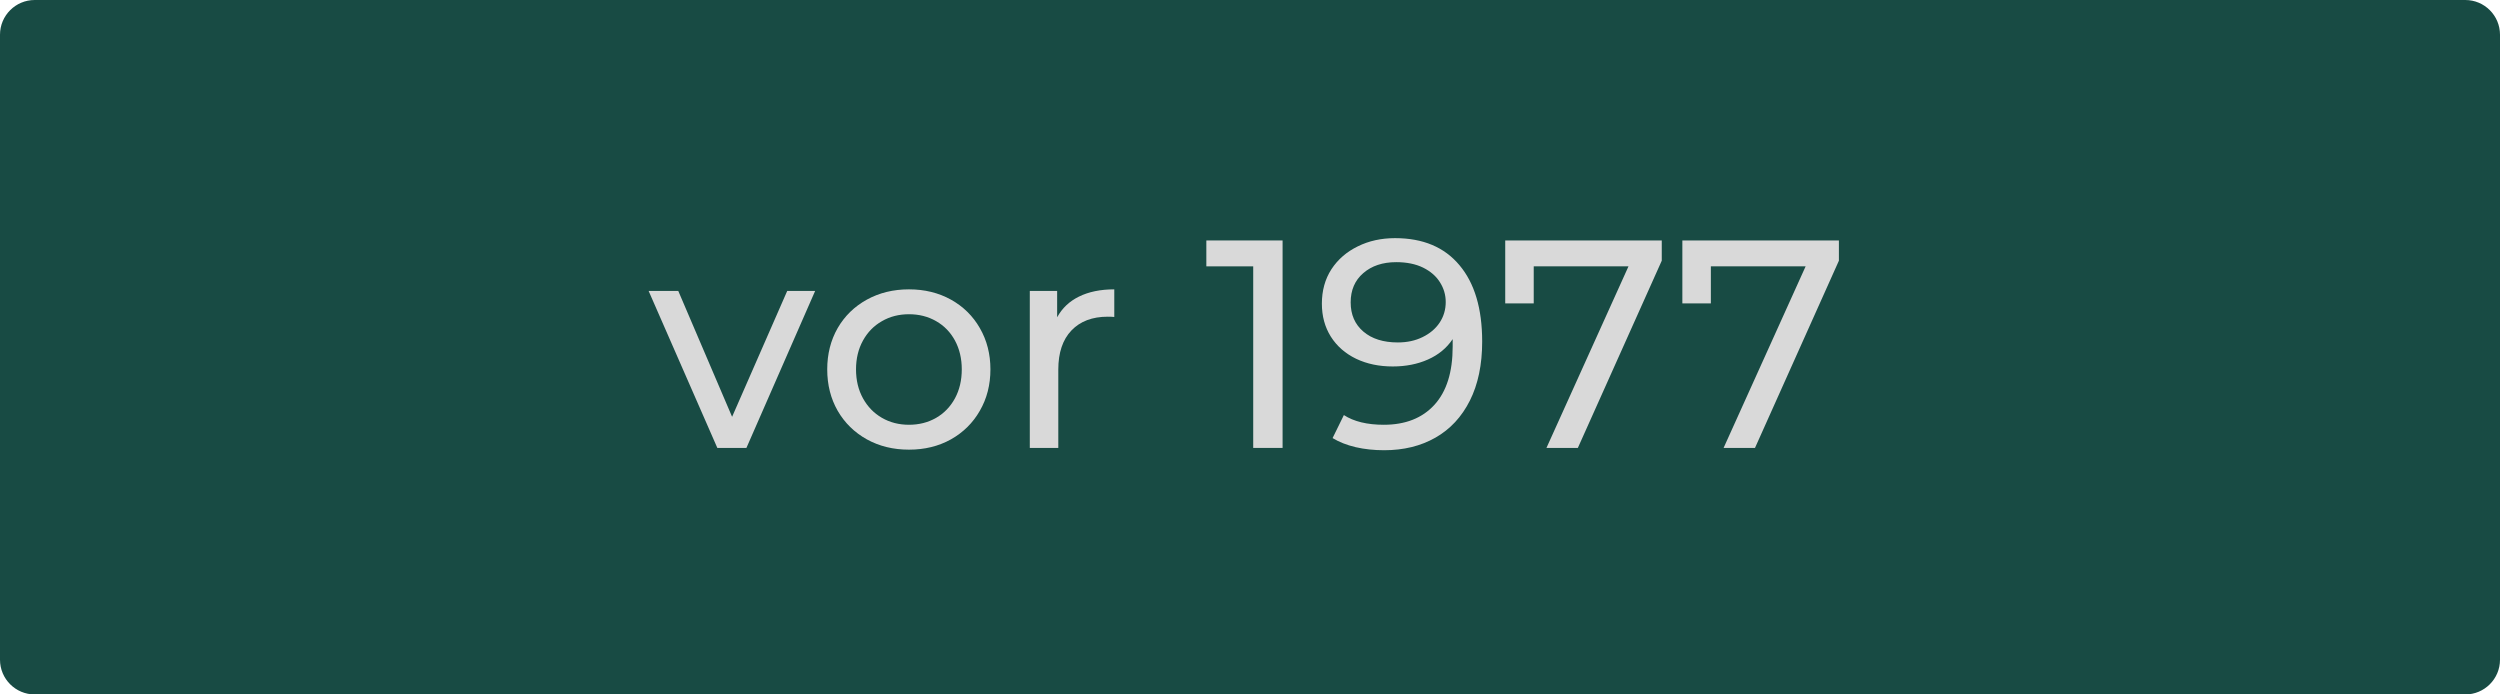
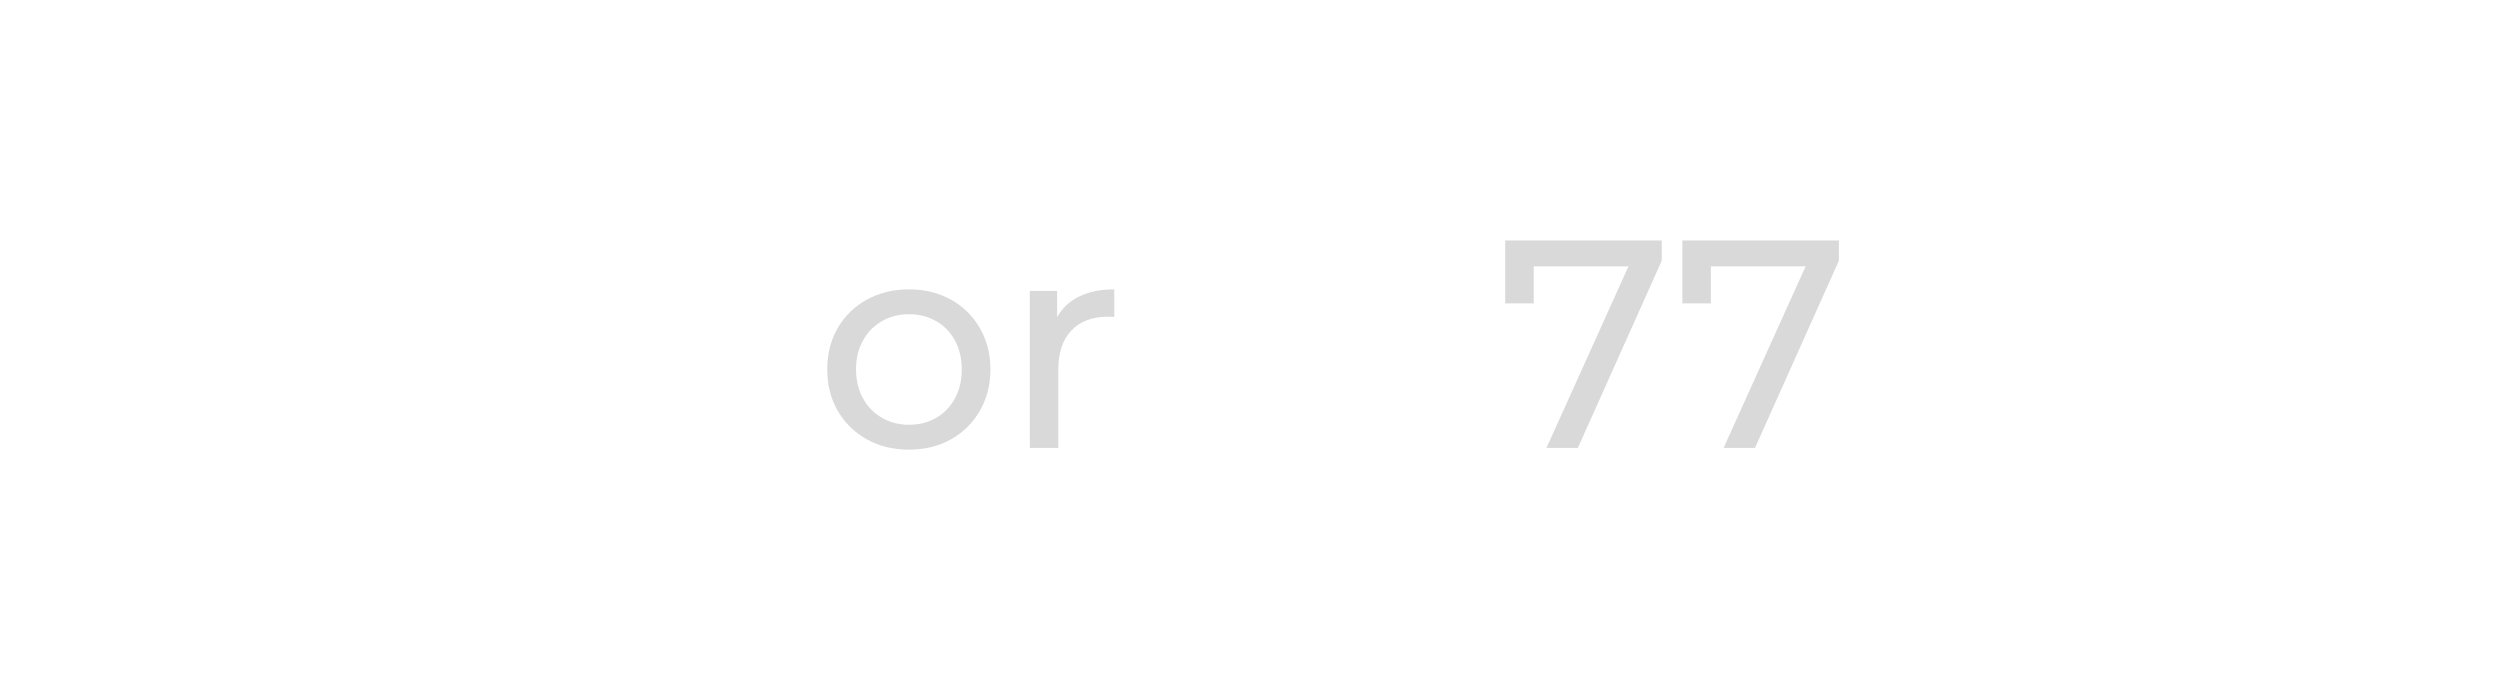
<svg xmlns="http://www.w3.org/2000/svg" width="360" zoomAndPan="magnify" viewBox="0 0 270 75" height="100" preserveAspectRatio="xMidYMid meet" version="1.0">
  <defs>
    <g />
    <clipPath id="0ab02d1c7a">
-       <path d="M 3.75 0 L 266.25 0 C 268.32 0 270 1.68 270 3.75 L 270 71.25 C 270 73.32 268.32 75 266.25 75 L 3.75 75 C 1.68 75 0 73.32 0 71.25 L 0 3.75 C 0 1.68 1.68 0 3.75 0 Z M 3.75 0 " clip-rule="nonzero" />
-     </clipPath>
+       </clipPath>
  </defs>
  <g clip-path="url(#0ab02d1c7a)">
-     <rect x="-27" width="324" fill="#184b44" y="-7.5" height="90" fill-opacity="1" />
-   </g>
+     </g>
  <g fill="#d9d9d9" fill-opacity="1">
    <g transform="translate(70.113, 48.375)">
      <g>
-         <path d="M 17.922 -16.953 L 10.5 0 L 7.359 0 L -0.062 -16.953 L 3.141 -16.953 L 8.953 -3.359 L 14.906 -16.953 Z M 17.922 -16.953 " />
-       </g>
+         </g>
    </g>
  </g>
  <g fill="#d9d9d9" fill-opacity="1">
    <g transform="translate(87.997, 48.375)">
      <g>
        <path d="M 10.172 0.188 C 8.484 0.188 6.969 -0.18 5.625 -0.922 C 4.281 -1.672 3.227 -2.703 2.469 -4.016 C 1.719 -5.328 1.344 -6.816 1.344 -8.484 C 1.344 -10.141 1.719 -11.625 2.469 -12.938 C 3.227 -14.25 4.281 -15.273 5.625 -16.016 C 6.969 -16.754 8.484 -17.125 10.172 -17.125 C 11.859 -17.125 13.367 -16.754 14.703 -16.016 C 16.035 -15.273 17.078 -14.25 17.828 -12.938 C 18.586 -11.625 18.969 -10.141 18.969 -8.484 C 18.969 -6.816 18.586 -5.328 17.828 -4.016 C 17.078 -2.703 16.035 -1.672 14.703 -0.922 C 13.367 -0.18 11.859 0.188 10.172 0.188 Z M 10.172 -2.5 C 11.266 -2.5 12.242 -2.75 13.109 -3.25 C 13.973 -3.75 14.648 -4.453 15.141 -5.359 C 15.629 -6.266 15.875 -7.305 15.875 -8.484 C 15.875 -9.648 15.629 -10.688 15.141 -11.594 C 14.648 -12.5 13.973 -13.195 13.109 -13.688 C 12.242 -14.188 11.266 -14.438 10.172 -14.438 C 9.086 -14.438 8.113 -14.188 7.25 -13.688 C 6.383 -13.195 5.703 -12.5 5.203 -11.594 C 4.703 -10.688 4.453 -9.648 4.453 -8.484 C 4.453 -7.305 4.703 -6.266 5.203 -5.359 C 5.703 -4.453 6.383 -3.75 7.25 -3.25 C 8.113 -2.75 9.086 -2.5 10.172 -2.5 Z M 10.172 -2.5 " />
      </g>
    </g>
  </g>
  <g fill="#d9d9d9" fill-opacity="1">
    <g transform="translate(108.312, 48.375)">
      <g>
-         <path d="M 5.859 -14.109 C 6.391 -15.086 7.176 -15.832 8.219 -16.344 C 9.27 -16.863 10.539 -17.125 12.031 -17.125 L 12.031 -14.141 C 11.863 -14.16 11.629 -14.172 11.328 -14.172 C 9.66 -14.172 8.352 -13.676 7.406 -12.688 C 6.457 -11.695 5.984 -10.285 5.984 -8.453 L 5.984 0 L 2.906 0 L 2.906 -16.953 L 5.859 -16.953 Z M 5.859 -14.109 " />
+         <path d="M 5.859 -14.109 C 6.391 -15.086 7.176 -15.832 8.219 -16.344 C 9.27 -16.863 10.539 -17.125 12.031 -17.125 L 12.031 -14.141 C 11.863 -14.16 11.629 -14.172 11.328 -14.172 C 9.66 -14.172 8.352 -13.676 7.406 -12.688 C 6.457 -11.695 5.984 -10.285 5.984 -8.453 L 5.984 0 L 2.906 0 L 2.906 -16.953 L 5.859 -16.953 Z " />
      </g>
    </g>
  </g>
  <g fill="#d9d9d9" fill-opacity="1">
    <g transform="translate(121.429, 48.375)">
      <g />
    </g>
  </g>
  <g fill="#d9d9d9" fill-opacity="1">
    <g transform="translate(130.035, 48.375)">
      <g>
-         <path d="M 8.484 -22.406 L 8.484 0 L 5.312 0 L 5.312 -19.609 L 0.25 -19.609 L 0.25 -22.406 Z M 8.484 -22.406 " />
-       </g>
+         </g>
    </g>
  </g>
  <g fill="#d9d9d9" fill-opacity="1">
    <g transform="translate(141.872, 48.375)">
      <g>
-         <path d="M 8.797 -22.656 C 11.805 -22.656 14.125 -21.68 15.75 -19.734 C 17.383 -17.797 18.203 -15.047 18.203 -11.484 C 18.203 -8.992 17.758 -6.867 16.875 -5.109 C 15.988 -3.348 14.75 -2.016 13.156 -1.109 C 11.57 -0.203 9.723 0.25 7.609 0.25 C 6.523 0.25 5.504 0.141 4.547 -0.078 C 3.586 -0.305 2.754 -0.633 2.047 -1.062 L 3.266 -3.547 C 4.348 -2.848 5.785 -2.5 7.578 -2.5 C 9.91 -2.5 11.734 -3.219 13.047 -4.656 C 14.359 -6.094 15.016 -8.188 15.016 -10.938 L 15.016 -11.75 C 14.367 -10.781 13.477 -10.047 12.344 -9.547 C 11.219 -9.047 9.953 -8.797 8.547 -8.797 C 7.078 -8.797 5.758 -9.07 4.594 -9.625 C 3.426 -10.188 2.516 -10.984 1.859 -12.016 C 1.211 -13.047 0.891 -14.234 0.891 -15.578 C 0.891 -16.992 1.234 -18.234 1.922 -19.297 C 2.617 -20.359 3.566 -21.18 4.766 -21.766 C 5.961 -22.359 7.305 -22.656 8.797 -22.656 Z M 9.094 -11.391 C 10.094 -11.391 10.984 -11.582 11.766 -11.969 C 12.555 -12.352 13.172 -12.875 13.609 -13.531 C 14.047 -14.195 14.266 -14.938 14.266 -15.75 C 14.266 -16.531 14.055 -17.242 13.641 -17.891 C 13.234 -18.547 12.629 -19.07 11.828 -19.469 C 11.023 -19.863 10.055 -20.062 8.922 -20.062 C 7.453 -20.062 6.266 -19.664 5.359 -18.875 C 4.453 -18.094 4 -17.039 4 -15.719 C 4 -14.395 4.457 -13.344 5.375 -12.562 C 6.289 -11.781 7.531 -11.391 9.094 -11.391 Z M 9.094 -11.391 " />
-       </g>
+         </g>
    </g>
  </g>
  <g fill="#d9d9d9" fill-opacity="1">
    <g transform="translate(161.611, 48.375)">
      <g>
        <path d="M 17.859 -22.406 L 17.859 -20.219 L 8.797 0 L 5.406 0 L 14.266 -19.609 L 4.031 -19.609 L 4.031 -15.609 L 0.953 -15.609 L 0.953 -22.406 Z M 17.859 -22.406 " />
      </g>
    </g>
  </g>
  <g fill="#d9d9d9" fill-opacity="1">
    <g transform="translate(180.742, 48.375)">
      <g>
        <path d="M 17.859 -22.406 L 17.859 -20.219 L 8.797 0 L 5.406 0 L 14.266 -19.609 L 4.031 -19.609 L 4.031 -15.609 L 0.953 -15.609 L 0.953 -22.406 Z M 17.859 -22.406 " />
      </g>
    </g>
  </g>
</svg>